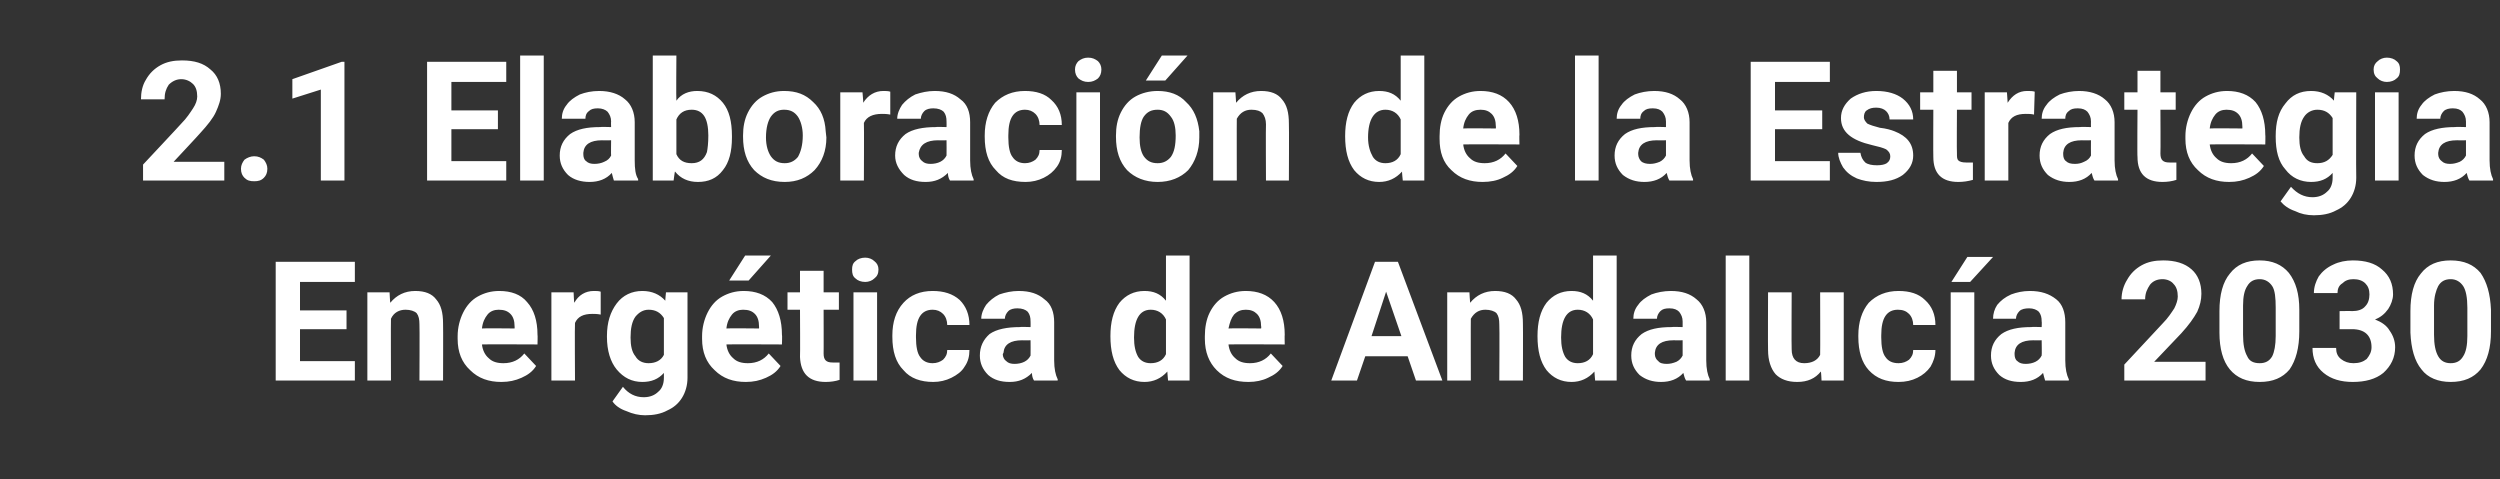
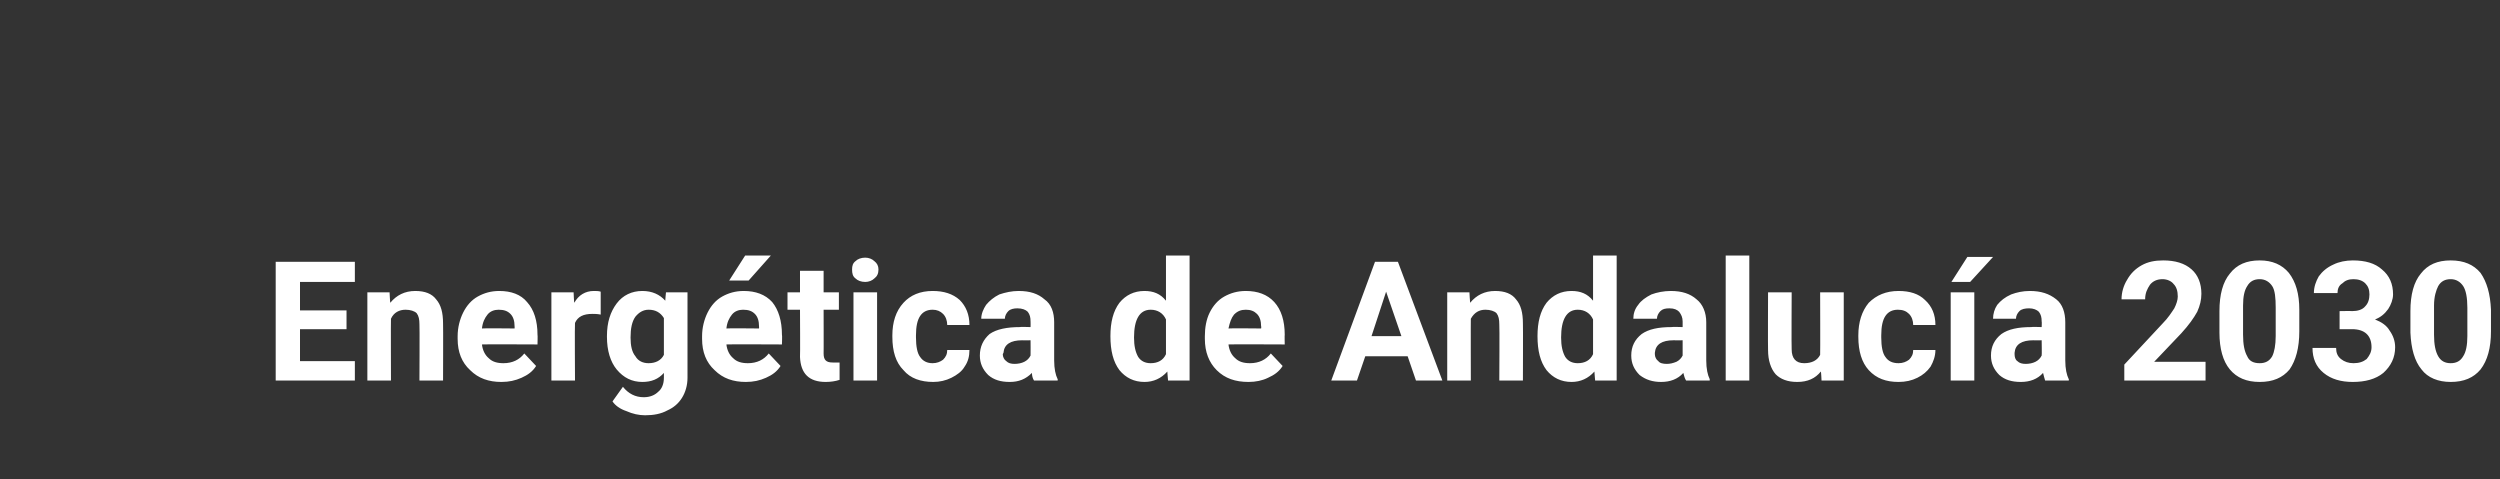
<svg xmlns="http://www.w3.org/2000/svg" version="1.1" width="360px" height="69px" viewBox="0 -8 360 69" style="top:-8px">
  <rect x="0" y="-8" width="360" height="69" fill="#333333" stroke="none" />
  <desc>2.1 Elaboraci n de la Estrategia Energ tica de Andaluc a 2030</desc>
  <defs />
  <g id="Polygon42713">
    <path d="M 49.9 39.4 L 43.2 39.4 L 43.2 44 L 51.1 44 L 51.1 46.8 L 39.7 46.8 L 39.7 29.7 L 51.1 29.7 L 51.1 32.6 L 43.2 32.6 L 43.2 36.7 L 49.9 36.7 L 49.9 39.4 Z M 56.1 34.1 C 56.1 34.1 56.17 35.59 56.2 35.6 C 57.1 34.5 58.3 33.9 59.8 33.9 C 61.2 33.9 62.2 34.3 62.8 35.1 C 63.5 35.9 63.8 37 63.8 38.6 C 63.83 38.61 63.8 46.8 63.8 46.8 L 60.4 46.8 C 60.4 46.8 60.44 38.69 60.4 38.7 C 60.4 38 60.3 37.5 60 37.1 C 59.7 36.8 59.1 36.6 58.4 36.6 C 57.5 36.6 56.7 37 56.3 37.9 C 56.27 37.86 56.3 46.8 56.3 46.8 L 52.9 46.8 L 52.9 34.1 L 56.1 34.1 Z M 72.2 47 C 70.4 47 68.9 46.5 67.7 45.3 C 66.5 44.2 65.9 42.7 65.9 40.8 C 65.9 40.8 65.9 40.4 65.9 40.4 C 65.9 39.2 66.2 38 66.7 37 C 67.2 36 67.9 35.2 68.8 34.7 C 69.7 34.2 70.7 33.9 71.9 33.9 C 73.6 33.9 75 34.4 75.9 35.5 C 76.9 36.6 77.4 38.2 77.4 40.2 C 77.44 40.18 77.4 41.6 77.4 41.6 C 77.4 41.6 69.37 41.56 69.4 41.6 C 69.5 42.4 69.8 43.1 70.4 43.6 C 70.9 44.1 71.6 44.3 72.5 44.3 C 73.8 44.3 74.8 43.8 75.5 42.9 C 75.5 42.9 77.2 44.7 77.2 44.7 C 76.7 45.5 76 46 75.1 46.4 C 74.2 46.8 73.3 47 72.2 47 Z M 71.8 36.6 C 71.2 36.6 70.6 36.8 70.2 37.3 C 69.8 37.8 69.5 38.4 69.4 39.3 C 69.4 39.25 74.1 39.3 74.1 39.3 C 74.1 39.3 74.12 38.98 74.1 39 C 74.1 38.2 73.9 37.6 73.5 37.2 C 73.1 36.8 72.6 36.6 71.8 36.6 Z M 86.5 37.3 C 86 37.2 85.6 37.2 85.3 37.2 C 84 37.2 83.2 37.6 82.8 38.5 C 82.75 38.5 82.8 46.8 82.8 46.8 L 79.4 46.8 L 79.4 34.1 L 82.6 34.1 C 82.6 34.1 82.66 35.63 82.7 35.6 C 83.3 34.5 84.3 33.9 85.5 33.9 C 85.9 33.9 86.2 33.9 86.5 34 C 86.5 34 86.5 37.3 86.5 37.3 Z M 87.4 40.4 C 87.4 38.4 87.9 36.9 88.8 35.7 C 89.7 34.5 91 33.9 92.5 33.9 C 93.9 33.9 95 34.4 95.8 35.3 C 95.78 35.32 95.9 34.1 95.9 34.1 L 99 34.1 C 99 34.1 98.99 46.38 99 46.4 C 99 47.5 98.7 48.5 98.2 49.3 C 97.7 50.1 97 50.7 96.1 51.1 C 95.2 51.6 94.1 51.8 92.9 51.8 C 92 51.8 91.1 51.6 90.2 51.2 C 89.3 50.9 88.6 50.4 88.2 49.8 C 88.2 49.8 89.7 47.7 89.7 47.7 C 90.5 48.7 91.5 49.2 92.7 49.2 C 93.6 49.2 94.3 48.9 94.8 48.4 C 95.3 48 95.6 47.3 95.6 46.4 C 95.6 46.4 95.6 45.7 95.6 45.7 C 94.8 46.6 93.8 47 92.5 47 C 91 47 89.8 46.4 88.8 45.2 C 87.9 44.1 87.4 42.5 87.4 40.5 C 87.4 40.5 87.4 40.4 87.4 40.4 Z M 90.8 40.6 C 90.8 41.8 91 42.7 91.5 43.3 C 91.9 44 92.6 44.3 93.4 44.3 C 94.4 44.3 95.2 43.9 95.6 43.1 C 95.6 43.1 95.6 37.8 95.6 37.8 C 95.1 37 94.4 36.6 93.4 36.6 C 92.6 36.6 92 37 91.5 37.6 C 91 38.3 90.8 39.3 90.8 40.6 Z M 107.4 47 C 105.6 47 104.1 46.5 102.9 45.3 C 101.7 44.2 101.1 42.7 101.1 40.8 C 101.1 40.8 101.1 40.4 101.1 40.4 C 101.1 39.2 101.4 38 101.9 37 C 102.4 36 103.1 35.2 104 34.7 C 104.9 34.2 105.9 33.9 107.1 33.9 C 108.8 33.9 110.2 34.4 111.2 35.5 C 112.1 36.6 112.6 38.2 112.6 40.2 C 112.65 40.18 112.6 41.6 112.6 41.6 C 112.6 41.6 104.57 41.56 104.6 41.6 C 104.7 42.4 105 43.1 105.6 43.6 C 106.1 44.1 106.8 44.3 107.7 44.3 C 109 44.3 110 43.8 110.7 42.9 C 110.7 42.9 112.4 44.7 112.4 44.7 C 111.9 45.5 111.2 46 110.3 46.4 C 109.4 46.8 108.5 47 107.4 47 Z M 107 36.6 C 106.4 36.6 105.8 36.8 105.4 37.3 C 105 37.8 104.7 38.4 104.6 39.3 C 104.61 39.25 109.3 39.3 109.3 39.3 C 109.3 39.3 109.32 38.98 109.3 39 C 109.3 38.2 109.1 37.6 108.7 37.2 C 108.3 36.8 107.8 36.6 107 36.6 Z M 107.3 28.8 L 111 28.8 L 107.8 32.4 L 105 32.4 L 107.3 28.8 Z M 118.6 31 L 118.6 34.1 L 120.8 34.1 L 120.8 36.6 L 118.6 36.6 C 118.6 36.6 118.62 42.93 118.6 42.9 C 118.6 43.4 118.7 43.7 118.9 43.9 C 119.1 44.1 119.4 44.2 119.9 44.2 C 120.3 44.2 120.6 44.2 120.9 44.2 C 120.9 44.2 120.9 46.7 120.9 46.7 C 120.3 46.9 119.6 47 118.9 47 C 116.5 47 115.3 45.8 115.2 43.4 C 115.24 43.44 115.2 36.6 115.2 36.6 L 113.4 36.6 L 113.4 34.1 L 115.2 34.1 L 115.2 31 L 118.6 31 Z M 126.3 46.8 L 122.9 46.8 L 122.9 34.1 L 126.3 34.1 L 126.3 46.8 Z M 122.7 30.8 C 122.7 30.3 122.8 29.9 123.2 29.6 C 123.5 29.3 124 29.1 124.6 29.1 C 125.1 29.1 125.6 29.3 125.9 29.6 C 126.3 29.9 126.5 30.3 126.5 30.8 C 126.5 31.4 126.3 31.8 125.9 32.1 C 125.6 32.4 125.1 32.6 124.6 32.6 C 124 32.6 123.5 32.4 123.2 32.1 C 122.8 31.8 122.7 31.4 122.7 30.8 Z M 134.3 44.3 C 134.9 44.3 135.4 44.1 135.8 43.8 C 136.2 43.4 136.4 43 136.4 42.4 C 136.4 42.4 139.6 42.4 139.6 42.4 C 139.6 43.3 139.4 44.1 138.9 44.8 C 138.5 45.5 137.8 46 137 46.4 C 136.2 46.8 135.3 47 134.4 47 C 132.6 47 131.1 46.5 130.1 45.3 C 129 44.2 128.5 42.6 128.5 40.5 C 128.5 40.5 128.5 40.3 128.5 40.3 C 128.5 38.4 129 36.8 130.1 35.6 C 131.1 34.5 132.5 33.9 134.3 33.9 C 135.9 33.9 137.2 34.3 138.2 35.2 C 139.1 36.1 139.6 37.3 139.6 38.8 C 139.6 38.8 136.4 38.8 136.4 38.8 C 136.4 38.2 136.2 37.6 135.8 37.2 C 135.4 36.8 134.9 36.6 134.3 36.6 C 133.5 36.6 132.9 36.9 132.5 37.5 C 132.1 38.1 131.9 39 131.9 40.3 C 131.9 40.3 131.9 40.6 131.9 40.6 C 131.9 41.9 132.1 42.9 132.5 43.4 C 132.9 44 133.5 44.3 134.3 44.3 Z M 148.9 46.8 C 148.7 46.5 148.6 46.1 148.6 45.7 C 147.7 46.6 146.7 47 145.4 47 C 144.1 47 143.1 46.7 142.3 46 C 141.5 45.2 141.1 44.3 141.1 43.2 C 141.1 41.9 141.6 40.9 142.5 40.1 C 143.5 39.4 145 39.1 146.9 39.1 C 146.87 39.05 148.4 39.1 148.4 39.1 C 148.4 39.1 148.42 38.33 148.4 38.3 C 148.4 37.7 148.3 37.3 148 36.9 C 147.7 36.6 147.2 36.4 146.5 36.4 C 146 36.4 145.5 36.5 145.2 36.8 C 144.9 37.1 144.7 37.5 144.7 37.9 C 144.7 37.9 141.3 37.9 141.3 37.9 C 141.3 37.2 141.6 36.5 142 35.9 C 142.5 35.3 143.1 34.8 143.9 34.4 C 144.8 34.1 145.7 33.9 146.7 33.9 C 148.3 33.9 149.5 34.3 150.4 35.1 C 151.4 35.8 151.8 37 151.8 38.4 C 151.8 38.4 151.8 43.9 151.8 43.9 C 151.8 45.1 152 46 152.3 46.6 C 152.33 46.6 152.3 46.8 152.3 46.8 C 152.3 46.8 148.9 46.8 148.9 46.8 Z M 146.1 44.4 C 146.6 44.4 147.1 44.3 147.5 44.1 C 147.9 43.9 148.2 43.6 148.4 43.2 C 148.42 43.21 148.4 41 148.4 41 C 148.4 41 147.16 41.03 147.2 41 C 145.5 41 144.6 41.6 144.5 42.8 C 144.5 42.8 144.4 43 144.4 43 C 144.4 43.4 144.6 43.8 144.9 44 C 145.2 44.3 145.6 44.4 146.1 44.4 Z M 159.9 40.4 C 159.9 38.4 160.3 36.8 161.2 35.6 C 162.1 34.5 163.3 33.9 164.8 33.9 C 166.1 33.9 167.1 34.3 167.9 35.3 C 167.9 35.27 167.9 28.8 167.9 28.8 L 171.3 28.8 L 171.3 46.8 L 168.2 46.8 C 168.2 46.8 168.08 45.45 168.1 45.5 C 167.2 46.5 166.1 47 164.8 47 C 163.3 47 162.1 46.4 161.2 45.3 C 160.3 44.1 159.9 42.5 159.9 40.4 Z M 165.7 36.6 C 164.1 36.6 163.3 38 163.3 40.6 C 163.3 41.8 163.5 42.7 163.9 43.4 C 164.3 44 164.9 44.3 165.7 44.3 C 166.7 44.3 167.5 43.9 167.9 43 C 167.9 43 167.9 38 167.9 38 C 167.5 37.1 166.7 36.6 165.7 36.6 C 165.7 36.6 165.7 36.6 165.7 36.6 Z M 179.8 47 C 177.9 47 176.4 46.5 175.2 45.3 C 174.1 44.2 173.5 42.7 173.5 40.8 C 173.5 40.8 173.5 40.4 173.5 40.4 C 173.5 39.2 173.7 38 174.2 37 C 174.7 36 175.4 35.2 176.3 34.7 C 177.2 34.2 178.2 33.9 179.4 33.9 C 181.1 33.9 182.5 34.4 183.5 35.5 C 184.5 36.6 185 38.2 185 40.2 C 184.97 40.18 185 41.6 185 41.6 C 185 41.6 176.9 41.56 176.9 41.6 C 177 42.4 177.3 43.1 177.9 43.6 C 178.4 44.1 179.1 44.3 180 44.3 C 181.3 44.3 182.3 43.8 183 42.9 C 183 42.9 184.7 44.7 184.7 44.7 C 184.2 45.5 183.5 46 182.6 46.4 C 181.8 46.8 180.8 47 179.8 47 Z M 179.4 36.6 C 178.7 36.6 178.2 36.8 177.7 37.3 C 177.3 37.8 177.1 38.4 176.9 39.3 C 176.94 39.25 181.6 39.3 181.6 39.3 C 181.6 39.3 181.65 38.98 181.6 39 C 181.6 38.2 181.4 37.6 181 37.2 C 180.6 36.8 180.1 36.6 179.4 36.6 Z M 202.7 43.3 L 196.6 43.3 L 195.4 46.8 L 191.7 46.8 L 198 29.7 L 201.3 29.7 L 207.7 46.8 L 203.9 46.8 L 202.7 43.3 Z M 197.5 40.4 L 201.8 40.4 L 199.6 34 L 197.5 40.4 Z M 211.6 34.1 C 211.6 34.1 211.68 35.59 211.7 35.6 C 212.6 34.5 213.8 33.9 215.3 33.9 C 216.7 33.9 217.7 34.3 218.3 35.1 C 219 35.9 219.3 37 219.3 38.6 C 219.33 38.61 219.3 46.8 219.3 46.8 L 215.9 46.8 C 215.9 46.8 215.95 38.69 215.9 38.7 C 215.9 38 215.8 37.5 215.5 37.1 C 215.2 36.8 214.6 36.6 213.9 36.6 C 213 36.6 212.3 37 211.8 37.9 C 211.78 37.86 211.8 46.8 211.8 46.8 L 208.4 46.8 L 208.4 34.1 L 211.6 34.1 Z M 221.4 40.4 C 221.4 38.4 221.8 36.8 222.7 35.6 C 223.6 34.5 224.8 33.9 226.3 33.9 C 227.6 33.9 228.6 34.3 229.4 35.3 C 229.4 35.27 229.4 28.8 229.4 28.8 L 232.8 28.8 L 232.8 46.8 L 229.7 46.8 C 229.7 46.8 229.58 45.45 229.6 45.5 C 228.7 46.5 227.6 47 226.3 47 C 224.8 47 223.6 46.4 222.7 45.3 C 221.8 44.1 221.4 42.5 221.4 40.4 Z M 227.2 36.6 C 225.6 36.6 224.8 38 224.8 40.6 C 224.8 41.8 225 42.7 225.4 43.4 C 225.8 44 226.4 44.3 227.2 44.3 C 228.2 44.3 229 43.9 229.4 43 C 229.4 43 229.4 38 229.4 38 C 229 37.1 228.2 36.6 227.2 36.6 C 227.2 36.6 227.2 36.6 227.2 36.6 Z M 242.8 46.8 C 242.6 46.5 242.5 46.1 242.4 45.7 C 241.6 46.6 240.5 47 239.2 47 C 238 47 237 46.7 236.1 46 C 235.3 45.2 234.9 44.3 234.9 43.2 C 234.9 41.9 235.4 40.9 236.4 40.1 C 237.4 39.4 238.8 39.1 240.7 39.1 C 240.73 39.05 242.3 39.1 242.3 39.1 C 242.3 39.1 242.29 38.33 242.3 38.3 C 242.3 37.7 242.1 37.3 241.8 36.9 C 241.5 36.6 241.1 36.4 240.4 36.4 C 239.8 36.4 239.4 36.5 239.1 36.8 C 238.8 37.1 238.6 37.5 238.6 37.9 C 238.6 37.9 235.2 37.9 235.2 37.9 C 235.2 37.2 235.4 36.5 235.9 35.9 C 236.3 35.3 237 34.8 237.8 34.4 C 238.6 34.1 239.6 33.9 240.6 33.9 C 242.2 33.9 243.4 34.3 244.3 35.1 C 245.2 35.8 245.7 37 245.7 38.4 C 245.7 38.4 245.7 43.9 245.7 43.9 C 245.7 45.1 245.9 46 246.2 46.6 C 246.19 46.6 246.2 46.8 246.2 46.8 C 246.2 46.8 242.77 46.8 242.8 46.8 Z M 240 44.4 C 240.5 44.4 240.9 44.3 241.4 44.1 C 241.8 43.9 242.1 43.6 242.3 43.2 C 242.29 43.21 242.3 41 242.3 41 C 242.3 41 241.03 41.03 241 41 C 239.3 41 238.4 41.6 238.3 42.8 C 238.3 42.8 238.3 43 238.3 43 C 238.3 43.4 238.5 43.8 238.8 44 C 239 44.3 239.5 44.4 240 44.4 Z M 251.9 46.8 L 248.5 46.8 L 248.5 28.8 L 251.9 28.8 L 251.9 46.8 Z M 262.2 45.5 C 261.4 46.5 260.3 47 258.8 47 C 257.4 47 256.4 46.6 255.7 45.9 C 255 45.1 254.6 43.9 254.6 42.4 C 254.57 42.43 254.6 34.1 254.6 34.1 L 258 34.1 C 258 34.1 257.96 42.32 258 42.3 C 258 43.6 258.6 44.3 259.8 44.3 C 260.9 44.3 261.7 43.9 262.1 43.1 C 262.13 43.11 262.1 34.1 262.1 34.1 L 265.5 34.1 L 265.5 46.8 L 262.3 46.8 C 262.3 46.8 262.25 45.51 262.2 45.5 Z M 273.4 44.3 C 274 44.3 274.5 44.1 274.9 43.8 C 275.3 43.4 275.5 43 275.5 42.4 C 275.5 42.4 278.7 42.4 278.7 42.4 C 278.7 43.3 278.4 44.1 278 44.8 C 277.5 45.5 276.9 46 276.1 46.4 C 275.3 46.8 274.4 47 273.4 47 C 271.6 47 270.2 46.5 269.1 45.3 C 268.1 44.2 267.6 42.6 267.6 40.5 C 267.6 40.5 267.6 40.3 267.6 40.3 C 267.6 38.4 268.1 36.8 269.1 35.6 C 270.2 34.5 271.6 33.9 273.4 33.9 C 275 33.9 276.3 34.3 277.2 35.2 C 278.2 36.1 278.7 37.3 278.7 38.8 C 278.7 38.8 275.5 38.8 275.5 38.8 C 275.5 38.2 275.3 37.6 274.9 37.2 C 274.5 36.8 274 36.6 273.3 36.6 C 272.5 36.6 271.9 36.9 271.5 37.5 C 271.1 38.1 270.9 39 270.9 40.3 C 270.9 40.3 270.9 40.6 270.9 40.6 C 270.9 41.9 271.1 42.9 271.5 43.4 C 271.9 44 272.5 44.3 273.4 44.3 Z M 284.3 46.8 L 280.9 46.8 L 280.9 34.1 L 284.3 34.1 L 284.3 46.8 Z M 283.3 29 L 287 29 L 283.7 32.6 L 281 32.6 L 283.3 29 Z M 294.5 46.8 C 294.4 46.5 294.3 46.1 294.2 45.7 C 293.4 46.6 292.3 47 291 47 C 289.7 47 288.7 46.7 287.9 46 C 287.1 45.2 286.7 44.3 286.7 43.2 C 286.7 41.9 287.2 40.9 288.2 40.1 C 289.2 39.4 290.6 39.1 292.5 39.1 C 292.48 39.05 294 39.1 294 39.1 C 294 39.1 294.04 38.33 294 38.3 C 294 37.7 293.9 37.3 293.6 36.9 C 293.3 36.6 292.8 36.4 292.2 36.4 C 291.6 36.4 291.1 36.5 290.8 36.8 C 290.5 37.1 290.3 37.5 290.3 37.9 C 290.3 37.9 287 37.9 287 37.9 C 287 37.2 287.2 36.5 287.6 35.9 C 288.1 35.3 288.7 34.8 289.6 34.4 C 290.4 34.1 291.3 33.9 292.3 33.9 C 293.9 33.9 295.1 34.3 296.1 35.1 C 297 35.8 297.4 37 297.4 38.4 C 297.4 38.4 297.4 43.9 297.4 43.9 C 297.4 45.1 297.6 46 297.9 46.6 C 297.94 46.6 297.9 46.8 297.9 46.8 C 297.9 46.8 294.52 46.8 294.5 46.8 Z M 291.7 44.4 C 292.2 44.4 292.7 44.3 293.1 44.1 C 293.5 43.9 293.8 43.6 294 43.2 C 294.04 43.21 294 41 294 41 C 294 41 292.78 41.03 292.8 41 C 291.1 41 290.2 41.6 290.1 42.8 C 290.1 42.8 290.1 43 290.1 43 C 290.1 43.4 290.2 43.8 290.5 44 C 290.8 44.3 291.2 44.4 291.7 44.4 Z M 317.6 46.8 L 305.9 46.8 L 305.9 44.5 C 305.9 44.5 311.4 38.6 311.4 38.6 C 312.2 37.8 312.7 37 313.1 36.4 C 313.4 35.8 313.6 35.2 313.6 34.7 C 313.6 33.9 313.4 33.3 313 32.9 C 312.7 32.5 312.1 32.2 311.4 32.2 C 310.6 32.2 310 32.5 309.6 33 C 309.2 33.6 308.9 34.2 308.9 35.1 C 308.9 35.1 305.5 35.1 305.5 35.1 C 305.5 34.1 305.8 33.1 306.3 32.3 C 306.8 31.4 307.5 30.7 308.4 30.2 C 309.3 29.7 310.3 29.5 311.5 29.5 C 313.2 29.5 314.6 29.9 315.6 30.8 C 316.5 31.6 317 32.8 317 34.3 C 317 35.2 316.8 36 316.4 36.9 C 315.9 37.8 315.2 38.8 314.1 40 C 314.12 39.98 310.2 44.1 310.2 44.1 L 317.6 44.1 L 317.6 46.8 Z M 331.1 39.7 C 331.1 42.1 330.6 43.9 329.7 45.2 C 328.7 46.4 327.3 47 325.4 47 C 323.5 47 322.1 46.4 321.1 45.2 C 320.1 44 319.6 42.2 319.6 39.9 C 319.6 39.9 319.6 36.8 319.6 36.8 C 319.6 34.4 320.1 32.6 321.1 31.4 C 322.1 30.1 323.5 29.5 325.4 29.5 C 327.2 29.5 328.6 30.1 329.6 31.3 C 330.6 32.6 331.1 34.3 331.1 36.6 C 331.1 36.6 331.1 39.7 331.1 39.7 Z M 327.7 36.3 C 327.7 34.9 327.6 33.8 327.2 33.2 C 326.8 32.6 326.2 32.2 325.4 32.2 C 324.6 32.2 324 32.5 323.6 33.2 C 323.2 33.8 323 34.7 323 36 C 323 36 323 40.2 323 40.2 C 323 41.6 323.2 42.6 323.6 43.3 C 323.9 44 324.5 44.3 325.4 44.3 C 326.2 44.3 326.8 44 327.2 43.3 C 327.5 42.7 327.7 41.7 327.7 40.4 C 327.7 40.4 327.7 36.3 327.7 36.3 Z M 336.9 36.8 C 336.9 36.8 338.67 36.77 338.7 36.8 C 339.5 36.8 340.2 36.6 340.6 36.1 C 341 35.7 341.2 35.1 341.2 34.4 C 341.2 33.7 341 33.2 340.6 32.8 C 340.2 32.4 339.6 32.2 338.9 32.2 C 338.2 32.2 337.7 32.4 337.3 32.8 C 336.8 33.1 336.6 33.6 336.6 34.2 C 336.6 34.2 333.2 34.2 333.2 34.2 C 333.2 33.3 333.5 32.5 333.9 31.8 C 334.4 31.1 335.1 30.5 336 30.1 C 336.8 29.7 337.8 29.5 338.8 29.5 C 340.6 29.5 342 29.9 343 30.8 C 344.1 31.7 344.6 32.9 344.6 34.4 C 344.6 35.1 344.3 35.9 343.9 36.5 C 343.4 37.2 342.8 37.7 342 38 C 343 38.4 343.7 38.9 344.1 39.6 C 344.6 40.3 344.9 41.1 344.9 42 C 344.9 43.5 344.3 44.7 343.2 45.7 C 342.1 46.6 340.6 47 338.8 47 C 337.1 47 335.7 46.6 334.6 45.7 C 333.5 44.8 333 43.6 333 42.1 C 333 42.1 336.4 42.1 336.4 42.1 C 336.4 42.8 336.6 43.3 337.1 43.7 C 337.6 44.1 338.2 44.3 338.9 44.3 C 339.7 44.3 340.3 44.1 340.8 43.7 C 341.2 43.2 341.5 42.7 341.5 42 C 341.5 40.3 340.5 39.4 338.7 39.4 C 338.65 39.42 336.9 39.4 336.9 39.4 L 336.9 36.8 Z M 358.7 39.7 C 358.7 42.1 358.2 43.9 357.2 45.2 C 356.2 46.4 354.8 47 352.9 47 C 351.1 47 349.6 46.4 348.7 45.2 C 347.7 44 347.2 42.2 347.1 39.9 C 347.1 39.9 347.1 36.8 347.1 36.8 C 347.1 34.4 347.6 32.6 348.6 31.4 C 349.6 30.1 351 29.5 352.9 29.5 C 354.8 29.5 356.2 30.1 357.2 31.3 C 358.1 32.6 358.6 34.3 358.7 36.6 C 358.7 36.6 358.7 39.7 358.7 39.7 Z M 355.3 36.3 C 355.3 34.9 355.1 33.8 354.7 33.2 C 354.3 32.6 353.7 32.2 352.9 32.2 C 352.1 32.2 351.5 32.5 351.1 33.2 C 350.8 33.8 350.5 34.7 350.5 36 C 350.5 36 350.5 40.2 350.5 40.2 C 350.5 41.6 350.7 42.6 351.1 43.3 C 351.5 44 352.1 44.3 352.9 44.3 C 353.7 44.3 354.3 44 354.7 43.3 C 355.1 42.7 355.3 41.7 355.3 40.4 C 355.3 40.4 355.3 36.3 355.3 36.3 Z " stroke="none" fill="#fff" />
  </g>
  <g id="Polygon42712">
-     <path d="M 32.3 18 L 20.6 18 L 20.6 15.7 C 20.6 15.7 26.13 9.8 26.1 9.8 C 26.9 9 27.4 8.2 27.8 7.6 C 28.2 7 28.4 6.4 28.4 5.9 C 28.4 5.1 28.2 4.5 27.8 4.1 C 27.4 3.7 26.8 3.4 26.1 3.4 C 25.4 3.4 24.8 3.7 24.3 4.2 C 23.9 4.8 23.7 5.4 23.7 6.3 C 23.7 6.3 20.3 6.3 20.3 6.3 C 20.3 5.3 20.5 4.3 21 3.5 C 21.5 2.6 22.2 1.9 23.1 1.4 C 24 0.9 25 0.7 26.2 0.7 C 28 0.7 29.3 1.1 30.3 2 C 31.3 2.8 31.8 4 31.8 5.5 C 31.8 6.4 31.5 7.2 31.1 8.1 C 30.7 9 29.9 10 28.8 11.2 C 28.85 11.18 25 15.3 25 15.3 L 32.3 15.3 L 32.3 18 Z M 34.7 16.3 C 34.7 15.8 34.9 15.4 35.2 15 C 35.6 14.7 36.1 14.5 36.6 14.5 C 37.2 14.5 37.6 14.7 38 15 C 38.3 15.4 38.5 15.8 38.5 16.3 C 38.5 16.9 38.3 17.3 38 17.6 C 37.6 18 37.2 18.1 36.6 18.1 C 36 18.1 35.6 18 35.2 17.6 C 34.9 17.3 34.7 16.9 34.7 16.3 Z M 49.6 18 L 46.2 18 L 46.2 4.9 L 42.1 6.2 L 42.1 3.4 L 49.2 0.9 L 49.6 0.9 L 49.6 18 Z M 71.7 10.6 L 65 10.6 L 65 15.2 L 72.9 15.2 L 72.9 18 L 61.5 18 L 61.5 0.9 L 72.9 0.9 L 72.9 3.8 L 65 3.8 L 65 7.9 L 71.7 7.9 L 71.7 10.6 Z M 78.3 18 L 74.9 18 L 74.9 0 L 78.3 0 L 78.3 18 Z M 88.4 18 C 88.3 17.7 88.2 17.3 88.1 16.9 C 87.3 17.8 86.2 18.2 84.9 18.2 C 83.7 18.2 82.6 17.9 81.8 17.2 C 81 16.4 80.6 15.5 80.6 14.4 C 80.6 13.1 81.1 12.1 82.1 11.3 C 83.1 10.6 84.5 10.3 86.4 10.3 C 86.41 10.25 88 10.3 88 10.3 C 88 10.3 87.97 9.53 88 9.5 C 88 8.9 87.8 8.5 87.5 8.1 C 87.2 7.8 86.7 7.6 86.1 7.6 C 85.5 7.6 85.1 7.7 84.8 8 C 84.4 8.3 84.3 8.7 84.3 9.1 C 84.3 9.1 80.9 9.1 80.9 9.1 C 80.9 8.4 81.1 7.7 81.6 7.1 C 82 6.5 82.7 6 83.5 5.6 C 84.3 5.3 85.2 5.1 86.3 5.1 C 87.8 5.1 89.1 5.5 90 6.3 C 90.9 7 91.4 8.2 91.4 9.6 C 91.4 9.6 91.4 15.1 91.4 15.1 C 91.4 16.3 91.5 17.2 91.9 17.8 C 91.87 17.8 91.9 18 91.9 18 C 91.9 18 88.45 18 88.4 18 Z M 85.6 15.6 C 86.1 15.6 86.6 15.5 87 15.3 C 87.5 15.1 87.8 14.8 88 14.4 C 87.97 14.41 88 12.2 88 12.2 C 88 12.2 86.7 12.23 86.7 12.2 C 85 12.2 84.1 12.8 84 14 C 84 14 84 14.2 84 14.2 C 84 14.6 84.1 15 84.4 15.2 C 84.7 15.5 85.1 15.6 85.6 15.6 Z M 105.4 11.8 C 105.4 13.8 105 15.4 104.1 16.5 C 103.2 17.7 102 18.2 100.5 18.2 C 99.1 18.2 98 17.7 97.2 16.7 C 97.17 16.65 97 18 97 18 L 94 18 L 94 0 L 97.4 0 C 97.4 0 97.35 6.46 97.4 6.5 C 98.1 5.5 99.2 5.1 100.4 5.1 C 102 5.1 103.2 5.7 104.1 6.8 C 105 7.9 105.4 9.5 105.4 11.6 C 105.4 11.6 105.4 11.8 105.4 11.8 Z M 101.8 13.9 C 101.9 13.4 102 12.6 102 11.5 C 102 10.3 101.8 9.3 101.4 8.7 C 101 8.1 100.4 7.8 99.6 7.8 C 98.5 7.8 97.8 8.3 97.4 9.2 C 97.4 9.2 97.4 14.2 97.4 14.2 C 97.8 15.1 98.5 15.5 99.6 15.5 C 100.7 15.5 101.4 15 101.8 13.9 C 101.8 13.9 101.8 13.9 101.8 13.9 Z M 107 11.5 C 107 10.3 107.2 9.2 107.7 8.2 C 108.2 7.2 108.9 6.4 109.8 5.9 C 110.7 5.4 111.7 5.1 112.9 5.1 C 114.7 5.1 116 5.6 117.1 6.7 C 118.2 7.7 118.8 9.1 118.9 10.9 C 118.9 10.9 119 11.8 119 11.8 C 119 13.7 118.4 15.3 117.3 16.5 C 116.2 17.6 114.8 18.2 113 18.2 C 111.1 18.2 109.7 17.6 108.6 16.5 C 107.5 15.3 107 13.7 107 11.7 C 107 11.7 107 11.5 107 11.5 Z M 110.3 11.8 C 110.3 13 110.6 13.9 111 14.5 C 111.5 15.2 112.1 15.5 113 15.5 C 113.8 15.5 114.4 15.2 114.9 14.6 C 115.3 13.9 115.6 12.9 115.6 11.5 C 115.6 10.4 115.3 9.4 114.9 8.8 C 114.4 8.1 113.8 7.8 112.9 7.8 C 112.1 7.8 111.5 8.1 111 8.8 C 110.6 9.4 110.3 10.4 110.3 11.8 Z M 128.2 8.5 C 127.7 8.4 127.3 8.4 127 8.4 C 125.7 8.4 124.8 8.8 124.4 9.7 C 124.44 9.7 124.4 18 124.4 18 L 121 18 L 121 5.3 L 124.2 5.3 C 124.2 5.3 124.34 6.83 124.3 6.8 C 125 5.7 126 5.1 127.2 5.1 C 127.5 5.1 127.9 5.1 128.2 5.2 C 128.2 5.2 128.2 8.5 128.2 8.5 Z M 136.8 18 C 136.6 17.7 136.5 17.3 136.5 16.9 C 135.6 17.8 134.6 18.2 133.3 18.2 C 132 18.2 131 17.9 130.2 17.2 C 129.4 16.4 128.9 15.5 128.9 14.4 C 128.9 13.1 129.4 12.1 130.4 11.3 C 131.4 10.6 132.9 10.3 134.8 10.3 C 134.76 10.25 136.3 10.3 136.3 10.3 C 136.3 10.3 136.32 9.53 136.3 9.5 C 136.3 8.9 136.2 8.5 135.9 8.1 C 135.6 7.8 135.1 7.6 134.4 7.6 C 133.9 7.6 133.4 7.7 133.1 8 C 132.8 8.3 132.6 8.7 132.6 9.1 C 132.6 9.1 129.2 9.1 129.2 9.1 C 129.2 8.4 129.5 7.7 129.9 7.1 C 130.4 6.5 131 6 131.8 5.6 C 132.7 5.3 133.6 5.1 134.6 5.1 C 136.2 5.1 137.4 5.5 138.3 6.3 C 139.3 7 139.7 8.2 139.7 9.6 C 139.7 9.6 139.7 15.1 139.7 15.1 C 139.7 16.3 139.9 17.2 140.2 17.8 C 140.22 17.8 140.2 18 140.2 18 C 140.2 18 136.8 18 136.8 18 Z M 134 15.6 C 134.5 15.6 135 15.5 135.4 15.3 C 135.8 15.1 136.1 14.8 136.3 14.4 C 136.32 14.41 136.3 12.2 136.3 12.2 C 136.3 12.2 135.05 12.23 135.1 12.2 C 133.4 12.2 132.5 12.8 132.3 14 C 132.3 14 132.3 14.2 132.3 14.2 C 132.3 14.6 132.5 15 132.8 15.2 C 133.1 15.5 133.5 15.6 134 15.6 Z M 147.6 15.5 C 148.2 15.5 148.7 15.3 149.1 15 C 149.5 14.6 149.7 14.2 149.7 13.6 C 149.7 13.6 152.9 13.6 152.9 13.6 C 152.9 14.5 152.7 15.3 152.2 16 C 151.7 16.7 151.1 17.2 150.3 17.6 C 149.5 18 148.6 18.2 147.7 18.2 C 145.8 18.2 144.4 17.7 143.4 16.5 C 142.3 15.4 141.8 13.8 141.8 11.7 C 141.8 11.7 141.8 11.5 141.8 11.5 C 141.8 9.6 142.3 8 143.3 6.8 C 144.4 5.7 145.8 5.1 147.6 5.1 C 149.2 5.1 150.5 5.5 151.4 6.4 C 152.4 7.3 152.9 8.5 152.9 10 C 152.9 10 149.7 10 149.7 10 C 149.7 9.4 149.5 8.8 149.1 8.4 C 148.7 8 148.2 7.8 147.6 7.8 C 146.8 7.8 146.2 8.1 145.8 8.7 C 145.4 9.3 145.2 10.2 145.2 11.5 C 145.2 11.5 145.2 11.8 145.2 11.8 C 145.2 13.1 145.4 14.1 145.8 14.6 C 146.2 15.2 146.8 15.5 147.6 15.5 Z M 158.4 18 L 155 18 L 155 5.3 L 158.4 5.3 L 158.4 18 Z M 154.8 2 C 154.8 1.5 155 1.1 155.3 0.8 C 155.7 0.5 156.1 0.3 156.7 0.3 C 157.3 0.3 157.7 0.5 158.1 0.8 C 158.4 1.1 158.6 1.5 158.6 2 C 158.6 2.6 158.4 3 158.1 3.3 C 157.7 3.6 157.3 3.8 156.7 3.8 C 156.1 3.8 155.7 3.6 155.3 3.3 C 155 3 154.8 2.6 154.8 2 Z M 160.7 11.5 C 160.7 10.3 160.9 9.2 161.4 8.2 C 161.9 7.2 162.6 6.4 163.5 5.9 C 164.4 5.4 165.5 5.1 166.7 5.1 C 168.4 5.1 169.8 5.6 170.8 6.7 C 171.9 7.7 172.5 9.1 172.7 10.9 C 172.7 10.9 172.7 11.8 172.7 11.8 C 172.7 13.7 172.1 15.3 171.1 16.5 C 170 17.6 168.5 18.2 166.7 18.2 C 164.9 18.2 163.4 17.6 162.3 16.5 C 161.2 15.3 160.7 13.7 160.7 11.7 C 160.7 11.7 160.7 11.5 160.7 11.5 Z M 164.1 11.8 C 164.1 13 164.3 13.9 164.7 14.5 C 165.2 15.2 165.8 15.5 166.7 15.5 C 167.5 15.5 168.1 15.2 168.6 14.6 C 169.1 13.9 169.3 12.9 169.3 11.5 C 169.3 10.4 169.1 9.4 168.6 8.8 C 168.1 8.1 167.5 7.8 166.7 7.8 C 165.8 7.8 165.2 8.1 164.7 8.8 C 164.3 9.4 164.1 10.4 164.1 11.8 Z M 167.3 0 L 171 0 L 167.8 3.6 L 165 3.6 L 167.3 0 Z M 177.9 5.3 C 177.9 5.3 177.99 6.79 178 6.8 C 178.9 5.7 180.1 5.1 181.6 5.1 C 183 5.1 184 5.5 184.6 6.3 C 185.3 7.1 185.6 8.2 185.6 9.8 C 185.64 9.81 185.6 18 185.6 18 L 182.3 18 C 182.3 18 182.26 9.89 182.3 9.9 C 182.3 9.2 182.1 8.7 181.8 8.3 C 181.5 8 181 7.8 180.2 7.8 C 179.3 7.8 178.6 8.2 178.1 9.1 C 178.08 9.06 178.1 18 178.1 18 L 174.7 18 L 174.7 5.3 L 177.9 5.3 Z M 193.7 11.6 C 193.7 9.6 194.1 8 195 6.8 C 195.9 5.7 197.1 5.1 198.6 5.1 C 199.9 5.1 200.9 5.5 201.7 6.5 C 201.69 6.47 201.7 0 201.7 0 L 205.1 0 L 205.1 18 L 202 18 C 202 18 201.86 16.65 201.9 16.7 C 201 17.7 199.9 18.2 198.6 18.2 C 197.1 18.2 195.9 17.6 195 16.5 C 194.1 15.3 193.7 13.7 193.7 11.6 Z M 199.5 7.8 C 197.9 7.8 197 9.2 197 11.8 C 197 13 197.3 13.9 197.7 14.6 C 198.1 15.2 198.7 15.5 199.5 15.5 C 200.5 15.5 201.3 15.1 201.7 14.2 C 201.7 14.2 201.7 9.2 201.7 9.2 C 201.3 8.3 200.5 7.8 199.5 7.8 C 199.5 7.8 199.5 7.8 199.5 7.8 Z M 213.5 18.2 C 211.7 18.2 210.2 17.7 209 16.5 C 207.8 15.4 207.3 13.9 207.3 12 C 207.3 12 207.3 11.6 207.3 11.6 C 207.3 10.4 207.5 9.2 208 8.2 C 208.5 7.2 209.2 6.4 210.1 5.9 C 211 5.4 212 5.1 213.2 5.1 C 214.9 5.1 216.3 5.6 217.3 6.7 C 218.3 7.8 218.8 9.4 218.8 11.4 C 218.76 11.38 218.8 12.8 218.8 12.8 C 218.8 12.8 210.69 12.76 210.7 12.8 C 210.8 13.6 211.1 14.3 211.7 14.8 C 212.2 15.3 212.9 15.5 213.8 15.5 C 215.1 15.5 216.1 15 216.8 14.1 C 216.8 14.1 218.5 15.9 218.5 15.9 C 218 16.7 217.3 17.2 216.4 17.6 C 215.6 18 214.6 18.2 213.5 18.2 Z M 213.2 7.8 C 212.5 7.8 211.9 8 211.5 8.5 C 211.1 9 210.8 9.6 210.7 10.5 C 210.72 10.45 215.4 10.5 215.4 10.5 C 215.4 10.5 215.43 10.18 215.4 10.2 C 215.4 9.4 215.2 8.8 214.8 8.4 C 214.4 8 213.9 7.8 213.2 7.8 Z M 230.2 18 L 226.8 18 L 226.8 0 L 230.2 0 L 230.2 18 Z M 240.4 18 C 240.2 17.7 240.1 17.3 240 16.9 C 239.2 17.8 238.1 18.2 236.8 18.2 C 235.6 18.2 234.6 17.9 233.7 17.2 C 232.9 16.4 232.5 15.5 232.5 14.4 C 232.5 13.1 233 12.1 234 11.3 C 235 10.6 236.4 10.3 238.3 10.3 C 238.33 10.25 239.9 10.3 239.9 10.3 C 239.9 10.3 239.89 9.53 239.9 9.5 C 239.9 8.9 239.7 8.5 239.4 8.1 C 239.1 7.8 238.7 7.6 238 7.6 C 237.4 7.6 237 7.7 236.7 8 C 236.3 8.3 236.2 8.7 236.2 9.1 C 236.2 9.1 232.8 9.1 232.8 9.1 C 232.8 8.4 233 7.7 233.5 7.1 C 233.9 6.5 234.6 6 235.4 5.6 C 236.2 5.3 237.2 5.1 238.2 5.1 C 239.8 5.1 241 5.5 241.9 6.3 C 242.8 7 243.3 8.2 243.3 9.6 C 243.3 9.6 243.3 15.1 243.3 15.1 C 243.3 16.3 243.5 17.2 243.8 17.8 C 243.79 17.8 243.8 18 243.8 18 C 243.8 18 240.37 18 240.4 18 Z M 237.6 15.6 C 238.1 15.6 238.5 15.5 239 15.3 C 239.4 15.1 239.7 14.8 239.9 14.4 C 239.89 14.41 239.9 12.2 239.9 12.2 C 239.9 12.2 238.62 12.23 238.6 12.2 C 236.9 12.2 236 12.8 235.9 14 C 235.9 14 235.9 14.2 235.9 14.2 C 235.9 14.6 236.1 15 236.3 15.2 C 236.6 15.5 237.1 15.6 237.6 15.6 Z M 262.4 10.6 L 255.6 10.6 L 255.6 15.2 L 263.5 15.2 L 263.5 18 L 252.1 18 L 252.1 0.9 L 263.5 0.9 L 263.5 3.8 L 255.6 3.8 L 255.6 7.9 L 262.4 7.9 L 262.4 10.6 Z M 272.2 14.5 C 272.2 14.1 272 13.8 271.6 13.5 C 271.2 13.3 270.5 13.1 269.6 12.9 C 266.6 12.2 265.1 11 265.1 9 C 265.1 7.9 265.6 7 266.5 6.2 C 267.5 5.5 268.7 5.1 270.2 5.1 C 271.8 5.1 273.1 5.5 274 6.2 C 275 7 275.5 8 275.5 9.2 C 275.5 9.2 272.1 9.2 272.1 9.2 C 272.1 8.7 271.9 8.3 271.6 8 C 271.3 7.7 270.8 7.5 270.2 7.5 C 269.6 7.5 269.2 7.6 268.8 7.9 C 268.5 8.1 268.4 8.5 268.4 8.9 C 268.4 9.2 268.6 9.5 268.9 9.8 C 269.3 10 269.9 10.2 270.7 10.4 C 271.6 10.5 272.3 10.7 272.8 10.9 C 274.6 11.6 275.5 12.7 275.5 14.4 C 275.5 15.5 275 16.4 274 17.2 C 273 17.9 271.8 18.2 270.2 18.2 C 269.1 18.2 268.2 18 267.4 17.7 C 266.5 17.3 265.9 16.8 265.4 16.1 C 265 15.4 264.7 14.7 264.7 14 C 264.7 14 267.9 14 267.9 14 C 268 14.6 268.2 15 268.6 15.4 C 269 15.7 269.6 15.8 270.3 15.8 C 270.9 15.8 271.4 15.7 271.7 15.5 C 272.1 15.2 272.2 14.9 272.2 14.5 Z M 281.8 2.2 L 281.8 5.3 L 283.9 5.3 L 283.9 7.8 L 281.8 7.8 C 281.8 7.8 281.76 14.13 281.8 14.1 C 281.8 14.6 281.8 14.9 282 15.1 C 282.2 15.3 282.6 15.4 283.1 15.4 C 283.4 15.4 283.8 15.4 284.1 15.4 C 284.1 15.4 284.1 17.9 284.1 17.9 C 283.4 18.1 282.7 18.2 282 18.2 C 279.6 18.2 278.4 17 278.4 14.6 C 278.37 14.64 278.4 7.8 278.4 7.8 L 276.5 7.8 L 276.5 5.3 L 278.4 5.3 L 278.4 2.2 L 281.8 2.2 Z M 292.9 8.5 C 292.5 8.4 292.1 8.4 291.7 8.4 C 290.4 8.4 289.6 8.8 289.2 9.7 C 289.2 9.7 289.2 18 289.2 18 L 285.8 18 L 285.8 5.3 L 289 5.3 C 289 5.3 289.11 6.83 289.1 6.8 C 289.8 5.7 290.7 5.1 291.9 5.1 C 292.3 5.1 292.7 5.1 293 5.2 C 293 5.2 292.9 8.5 292.9 8.5 Z M 301.6 18 C 301.4 17.7 301.3 17.3 301.2 16.9 C 300.4 17.8 299.3 18.2 298 18.2 C 296.8 18.2 295.8 17.9 294.9 17.2 C 294.1 16.4 293.7 15.5 293.7 14.4 C 293.7 13.1 294.2 12.1 295.2 11.3 C 296.2 10.6 297.6 10.3 299.5 10.3 C 299.53 10.25 301.1 10.3 301.1 10.3 C 301.1 10.3 301.08 9.53 301.1 9.5 C 301.1 8.9 300.9 8.5 300.6 8.1 C 300.3 7.8 299.9 7.6 299.2 7.6 C 298.6 7.6 298.2 7.7 297.9 8 C 297.5 8.3 297.4 8.7 297.4 9.1 C 297.4 9.1 294 9.1 294 9.1 C 294 8.4 294.2 7.7 294.7 7.1 C 295.1 6.5 295.8 6 296.6 5.6 C 297.4 5.3 298.4 5.1 299.4 5.1 C 300.9 5.1 302.2 5.5 303.1 6.3 C 304 7 304.5 8.2 304.5 9.6 C 304.5 9.6 304.5 15.1 304.5 15.1 C 304.5 16.3 304.7 17.2 305 17.8 C 304.99 17.8 305 18 305 18 C 305 18 301.56 18 301.6 18 Z M 298.8 15.6 C 299.3 15.6 299.7 15.5 300.1 15.3 C 300.6 15.1 300.9 14.8 301.1 14.4 C 301.08 14.41 301.1 12.2 301.1 12.2 C 301.1 12.2 299.82 12.23 299.8 12.2 C 298.1 12.2 297.2 12.8 297.1 14 C 297.1 14 297.1 14.2 297.1 14.2 C 297.1 14.6 297.2 15 297.5 15.2 C 297.8 15.5 298.2 15.6 298.8 15.6 Z M 311.1 2.2 L 311.1 5.3 L 313.3 5.3 L 313.3 7.8 L 311.1 7.8 C 311.1 7.8 311.14 14.13 311.1 14.1 C 311.1 14.6 311.2 14.9 311.4 15.1 C 311.6 15.3 311.9 15.4 312.4 15.4 C 312.8 15.4 313.1 15.4 313.4 15.4 C 313.4 15.4 313.4 17.9 313.4 17.9 C 312.8 18.1 312.1 18.2 311.4 18.2 C 309 18.2 307.8 17 307.8 14.6 C 307.75 14.64 307.8 7.8 307.8 7.8 L 305.9 7.8 L 305.9 5.3 L 307.8 5.3 L 307.8 2.2 L 311.1 2.2 Z M 321 18.2 C 319.2 18.2 317.7 17.7 316.5 16.5 C 315.3 15.4 314.7 13.9 314.7 12 C 314.7 12 314.7 11.6 314.7 11.6 C 314.7 10.4 315 9.2 315.5 8.2 C 316 7.2 316.7 6.4 317.6 5.9 C 318.5 5.4 319.5 5.1 320.7 5.1 C 322.4 5.1 323.8 5.6 324.8 6.7 C 325.7 7.8 326.2 9.4 326.2 11.4 C 326.24 11.38 326.2 12.8 326.2 12.8 C 326.2 12.8 318.17 12.76 318.2 12.8 C 318.3 13.6 318.6 14.3 319.2 14.8 C 319.7 15.3 320.4 15.5 321.3 15.5 C 322.6 15.5 323.6 15 324.3 14.1 C 324.3 14.1 326 15.9 326 15.9 C 325.5 16.7 324.8 17.2 323.9 17.6 C 323 18 322.1 18.2 321 18.2 Z M 320.6 7.8 C 320 7.8 319.4 8 319 8.5 C 318.6 9 318.3 9.6 318.2 10.5 C 318.21 10.45 322.9 10.5 322.9 10.5 C 322.9 10.5 322.92 10.18 322.9 10.2 C 322.9 9.4 322.7 8.8 322.3 8.4 C 321.9 8 321.4 7.8 320.6 7.8 Z M 327.7 11.6 C 327.7 9.6 328.1 8.1 329.1 6.9 C 330 5.7 331.2 5.1 332.8 5.1 C 334.2 5.1 335.3 5.6 336.1 6.5 C 336.05 6.52 336.2 5.3 336.2 5.3 L 339.3 5.3 C 339.3 5.3 339.26 17.58 339.3 17.6 C 339.3 18.7 339 19.7 338.5 20.5 C 338 21.3 337.3 21.9 336.4 22.3 C 335.5 22.8 334.4 23 333.2 23 C 332.2 23 331.3 22.8 330.5 22.4 C 329.6 22.1 328.9 21.6 328.4 21 C 328.4 21 329.9 18.9 329.9 18.9 C 330.8 19.9 331.8 20.4 333 20.4 C 333.9 20.4 334.6 20.1 335.1 19.6 C 335.6 19.2 335.9 18.5 335.9 17.6 C 335.9 17.6 335.9 16.9 335.9 16.9 C 335.1 17.8 334.1 18.2 332.8 18.2 C 331.3 18.2 330 17.6 329.1 16.4 C 328.1 15.3 327.7 13.7 327.7 11.7 C 327.7 11.7 327.7 11.6 327.7 11.6 Z M 331.1 11.8 C 331.1 13 331.3 13.9 331.8 14.5 C 332.2 15.2 332.8 15.5 333.7 15.5 C 334.7 15.5 335.4 15.1 335.9 14.3 C 335.9 14.3 335.9 9 335.9 9 C 335.4 8.2 334.7 7.8 333.7 7.8 C 332.9 7.8 332.2 8.2 331.8 8.8 C 331.3 9.5 331.1 10.5 331.1 11.8 Z M 345.4 18 L 342 18 L 342 5.3 L 345.4 5.3 L 345.4 18 Z M 341.8 2 C 341.8 1.5 342 1.1 342.4 0.8 C 342.7 0.5 343.2 0.3 343.7 0.3 C 344.3 0.3 344.8 0.5 345.1 0.8 C 345.5 1.1 345.6 1.5 345.6 2 C 345.6 2.6 345.5 3 345.1 3.3 C 344.8 3.6 344.3 3.8 343.7 3.8 C 343.2 3.8 342.7 3.6 342.4 3.3 C 342 3 341.8 2.6 341.8 2 Z M 355.6 18 C 355.4 17.7 355.3 17.3 355.2 16.9 C 354.4 17.8 353.3 18.2 352 18.2 C 350.8 18.2 349.8 17.9 348.9 17.2 C 348.1 16.4 347.7 15.5 347.7 14.4 C 347.7 13.1 348.2 12.1 349.2 11.3 C 350.2 10.6 351.7 10.3 353.5 10.3 C 353.54 10.25 355.1 10.3 355.1 10.3 C 355.1 10.3 355.1 9.53 355.1 9.5 C 355.1 8.9 354.9 8.5 354.6 8.1 C 354.3 7.8 353.9 7.6 353.2 7.6 C 352.7 7.6 352.2 7.7 351.9 8 C 351.6 8.3 351.4 8.7 351.4 9.1 C 351.4 9.1 348 9.1 348 9.1 C 348 8.4 348.2 7.7 348.7 7.1 C 349.1 6.5 349.8 6 350.6 5.6 C 351.4 5.3 352.4 5.1 353.4 5.1 C 355 5.1 356.2 5.5 357.1 6.3 C 358 7 358.5 8.2 358.5 9.6 C 358.5 9.6 358.5 15.1 358.5 15.1 C 358.5 16.3 358.7 17.2 359 17.8 C 359 17.8 359 18 359 18 C 359 18 355.58 18 355.6 18 Z M 352.8 15.6 C 353.3 15.6 353.7 15.5 354.2 15.3 C 354.6 15.1 354.9 14.8 355.1 14.4 C 355.1 14.41 355.1 12.2 355.1 12.2 C 355.1 12.2 353.83 12.23 353.8 12.2 C 352.1 12.2 351.2 12.8 351.1 14 C 351.1 14 351.1 14.2 351.1 14.2 C 351.1 14.6 351.3 15 351.6 15.2 C 351.9 15.5 352.3 15.6 352.8 15.6 Z " stroke="none" fill="#fff" />
-   </g>
+     </g>
</svg>